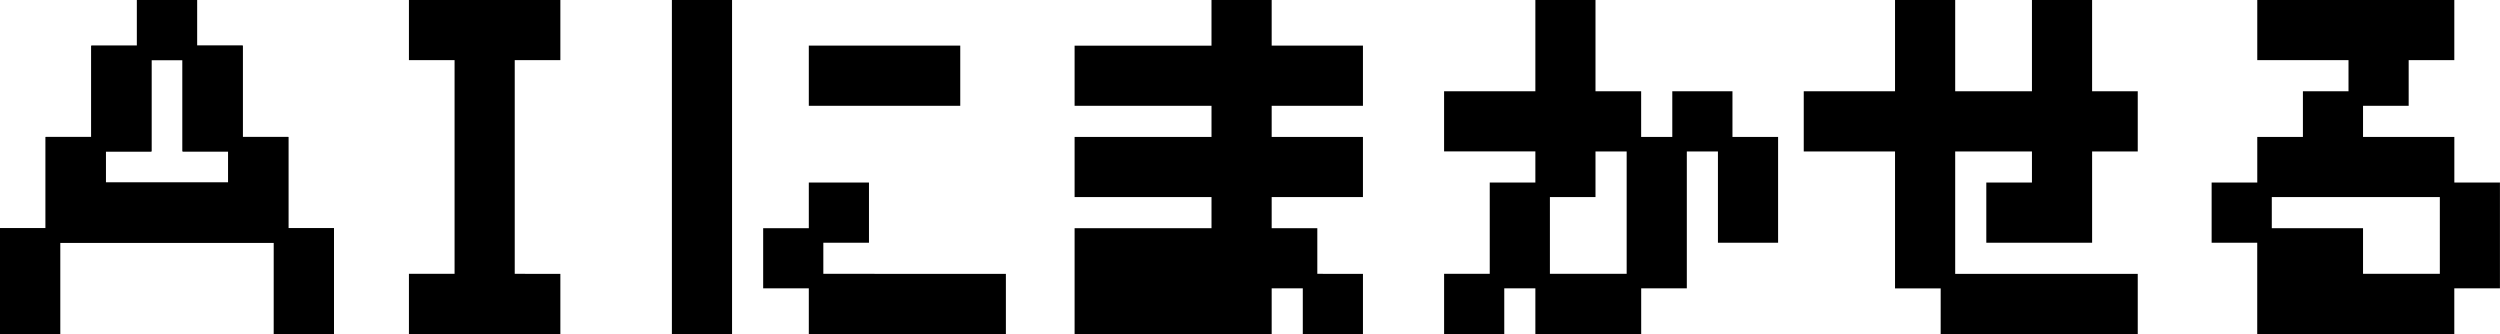
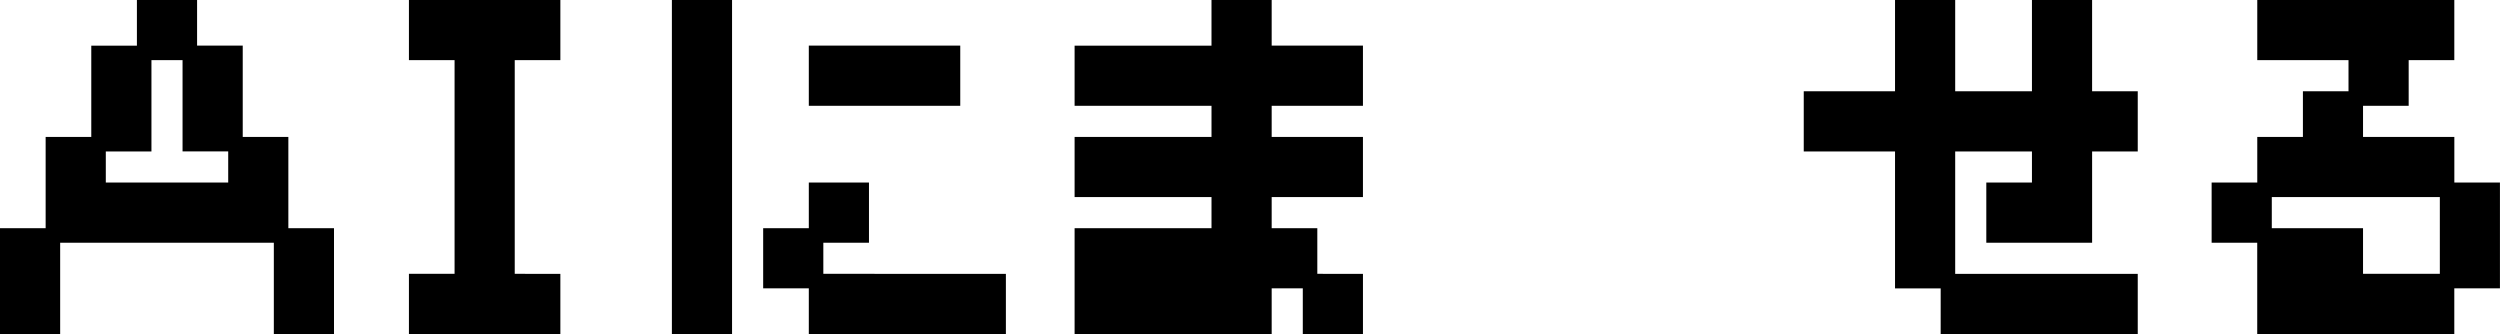
<svg xmlns="http://www.w3.org/2000/svg" width="172.157" height="23" viewBox="0 0 172.157 23">
  <g id="グループ_6718" data-name="グループ 6718" transform="translate(-683 -316)">
    <path id="パス_22193" data-name="パス 22193" d="M19.357,152.5H22.5v-6.286H19.357Zm-9.429-22v3.143H6.786v6.286H3.643v6.286H.5V152.5H3.643v-6.286H19.357v-6.286H16.215v-6.286H13.071v6.286h3.144v3.143H6.786v-3.143H9.929v-6.286h3.143V130.5Z" transform="translate(683 186)" stroke="#000" stroke-width="1" />
-     <path id="パス_22194" data-name="パス 22194" d="M.5,146.214H3.643V152.5H.5Zm3.143,0v-6.286H6.786v3.143h9.429v-3.143H13.071v-6.286h3.143v6.286h3.143v6.286Zm3.143-12.571H9.929v6.286H6.786ZM9.929,130.5h3.143v3.143H9.929Zm9.429,15.714H22.5V152.5H19.357Z" transform="translate(683 186)" stroke="#000" stroke-miterlimit="10" stroke-width="1" />
    <path id="パス_22195" data-name="パス 22195" d="M28.5,130.5v3.143h3.143v15.714H28.5V152.5h9.428v-3.143H34.786V133.643h3.142V130.5Z" transform="translate(683.16 186)" stroke="#000" stroke-width="1" />
    <path id="パス_22197" data-name="パス 22197" d="M56.929,152.5H69.5v-3.143H56.929Zm0-9.429v3.143H53.786v3.143h3.143v-3.143h3.143v-3.143Zm0-6.286h9.429v-3.143H56.929ZM47.5,152.5h3.143v-22H47.5Z" transform="translate(682.268 186)" stroke="#000" stroke-width="1" />
    <path id="パス_22199" data-name="パス 22199" d="M91.465,152.5h3.143v-3.143H91.465Zm-6.287-22v3.143H75.751v3.143h9.428v3.143H75.751v3.143h9.428v3.143H75.751V152.5H88.322v-3.143h3.143v-3.143H88.322v-3.143h6.285v-3.143H88.322v-3.143h6.285v-3.143H88.322V130.5Z" transform="translate(681.749 186)" stroke="#000" stroke-width="1" />
-     <path id="パス_22201" data-name="パス 22201" d="M103.518,143.071v6.286h-3.143V152.5h3.143v-3.143h3.143v-6.286Zm15.714,3.143h3.143v-6.286h-3.143Zm-3.143-9.429v3.143h-3.142v9.429h-6.287V152.5h6.287v-3.143h3.142v-9.429h3.143v-3.143Zm-9.429-6.286v6.286h-6.286v3.143h6.286v3.143H109.8v-3.143h3.144v-3.143H109.8V130.5Z" transform="translate(682.57 186)" stroke="#000" stroke-width="1" />
    <path id="パス_22203" data-name="パス 22203" d="M134.429,152.5H147v-3.143h-12.57Zm6.286-22v6.286h-6.286V130.5h-3.143v6.286H125v3.143h6.286v9.429h3.143v-9.429h6.286v3.143h-3.143v3.143h6.286v-6.286H147v-3.143h-3.143V130.5Z" transform="translate(682.711 186)" stroke="#000" stroke-width="1" />
    <path id="パス_22205" data-name="パス 22205" d="M169.089,143.071v6.286H162.8v-3.143h-6.286V152.5h12.571v-3.143h3.143v-6.286Zm-9.429-6.286v3.143h-3.143v3.143h-3.143v3.143h3.143v-3.143h12.571v-3.143H162.8v-3.143Zm-3.143-6.286v3.143H162.8v3.143h3.143v-3.143h3.143V130.5Z" transform="translate(682.425 186)" stroke="#000" stroke-width="1" />
  </g>
</svg>